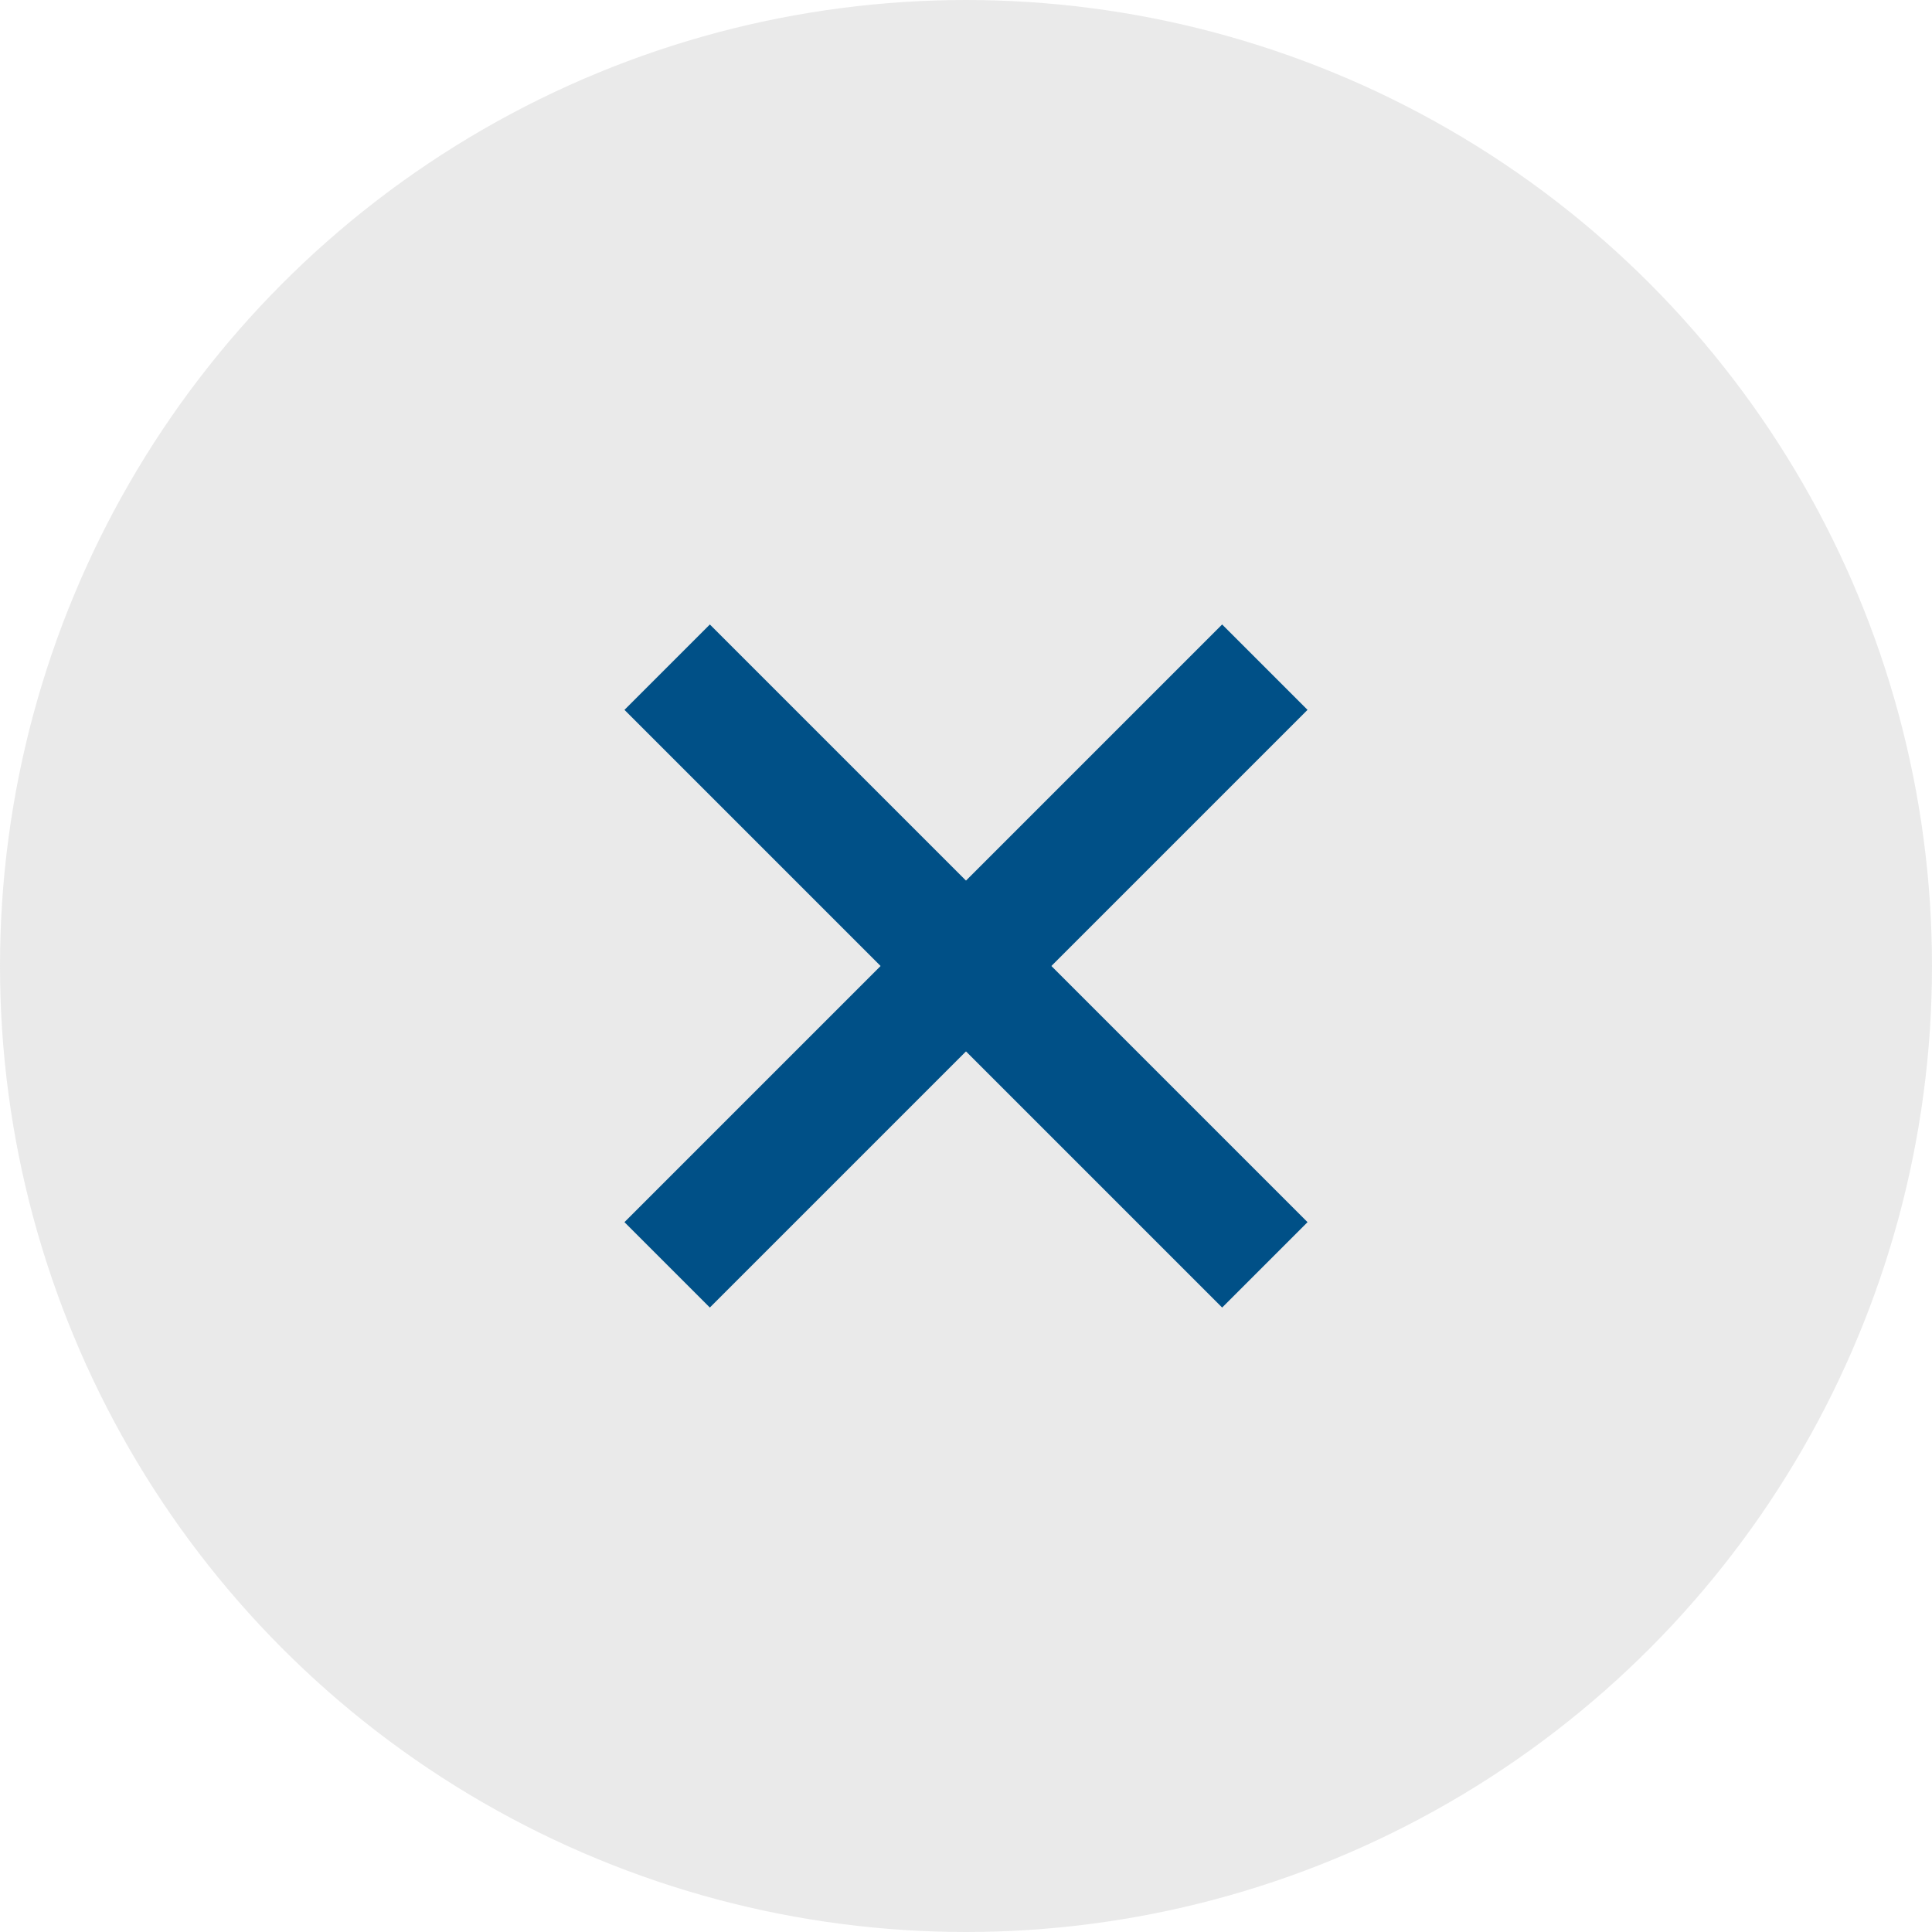
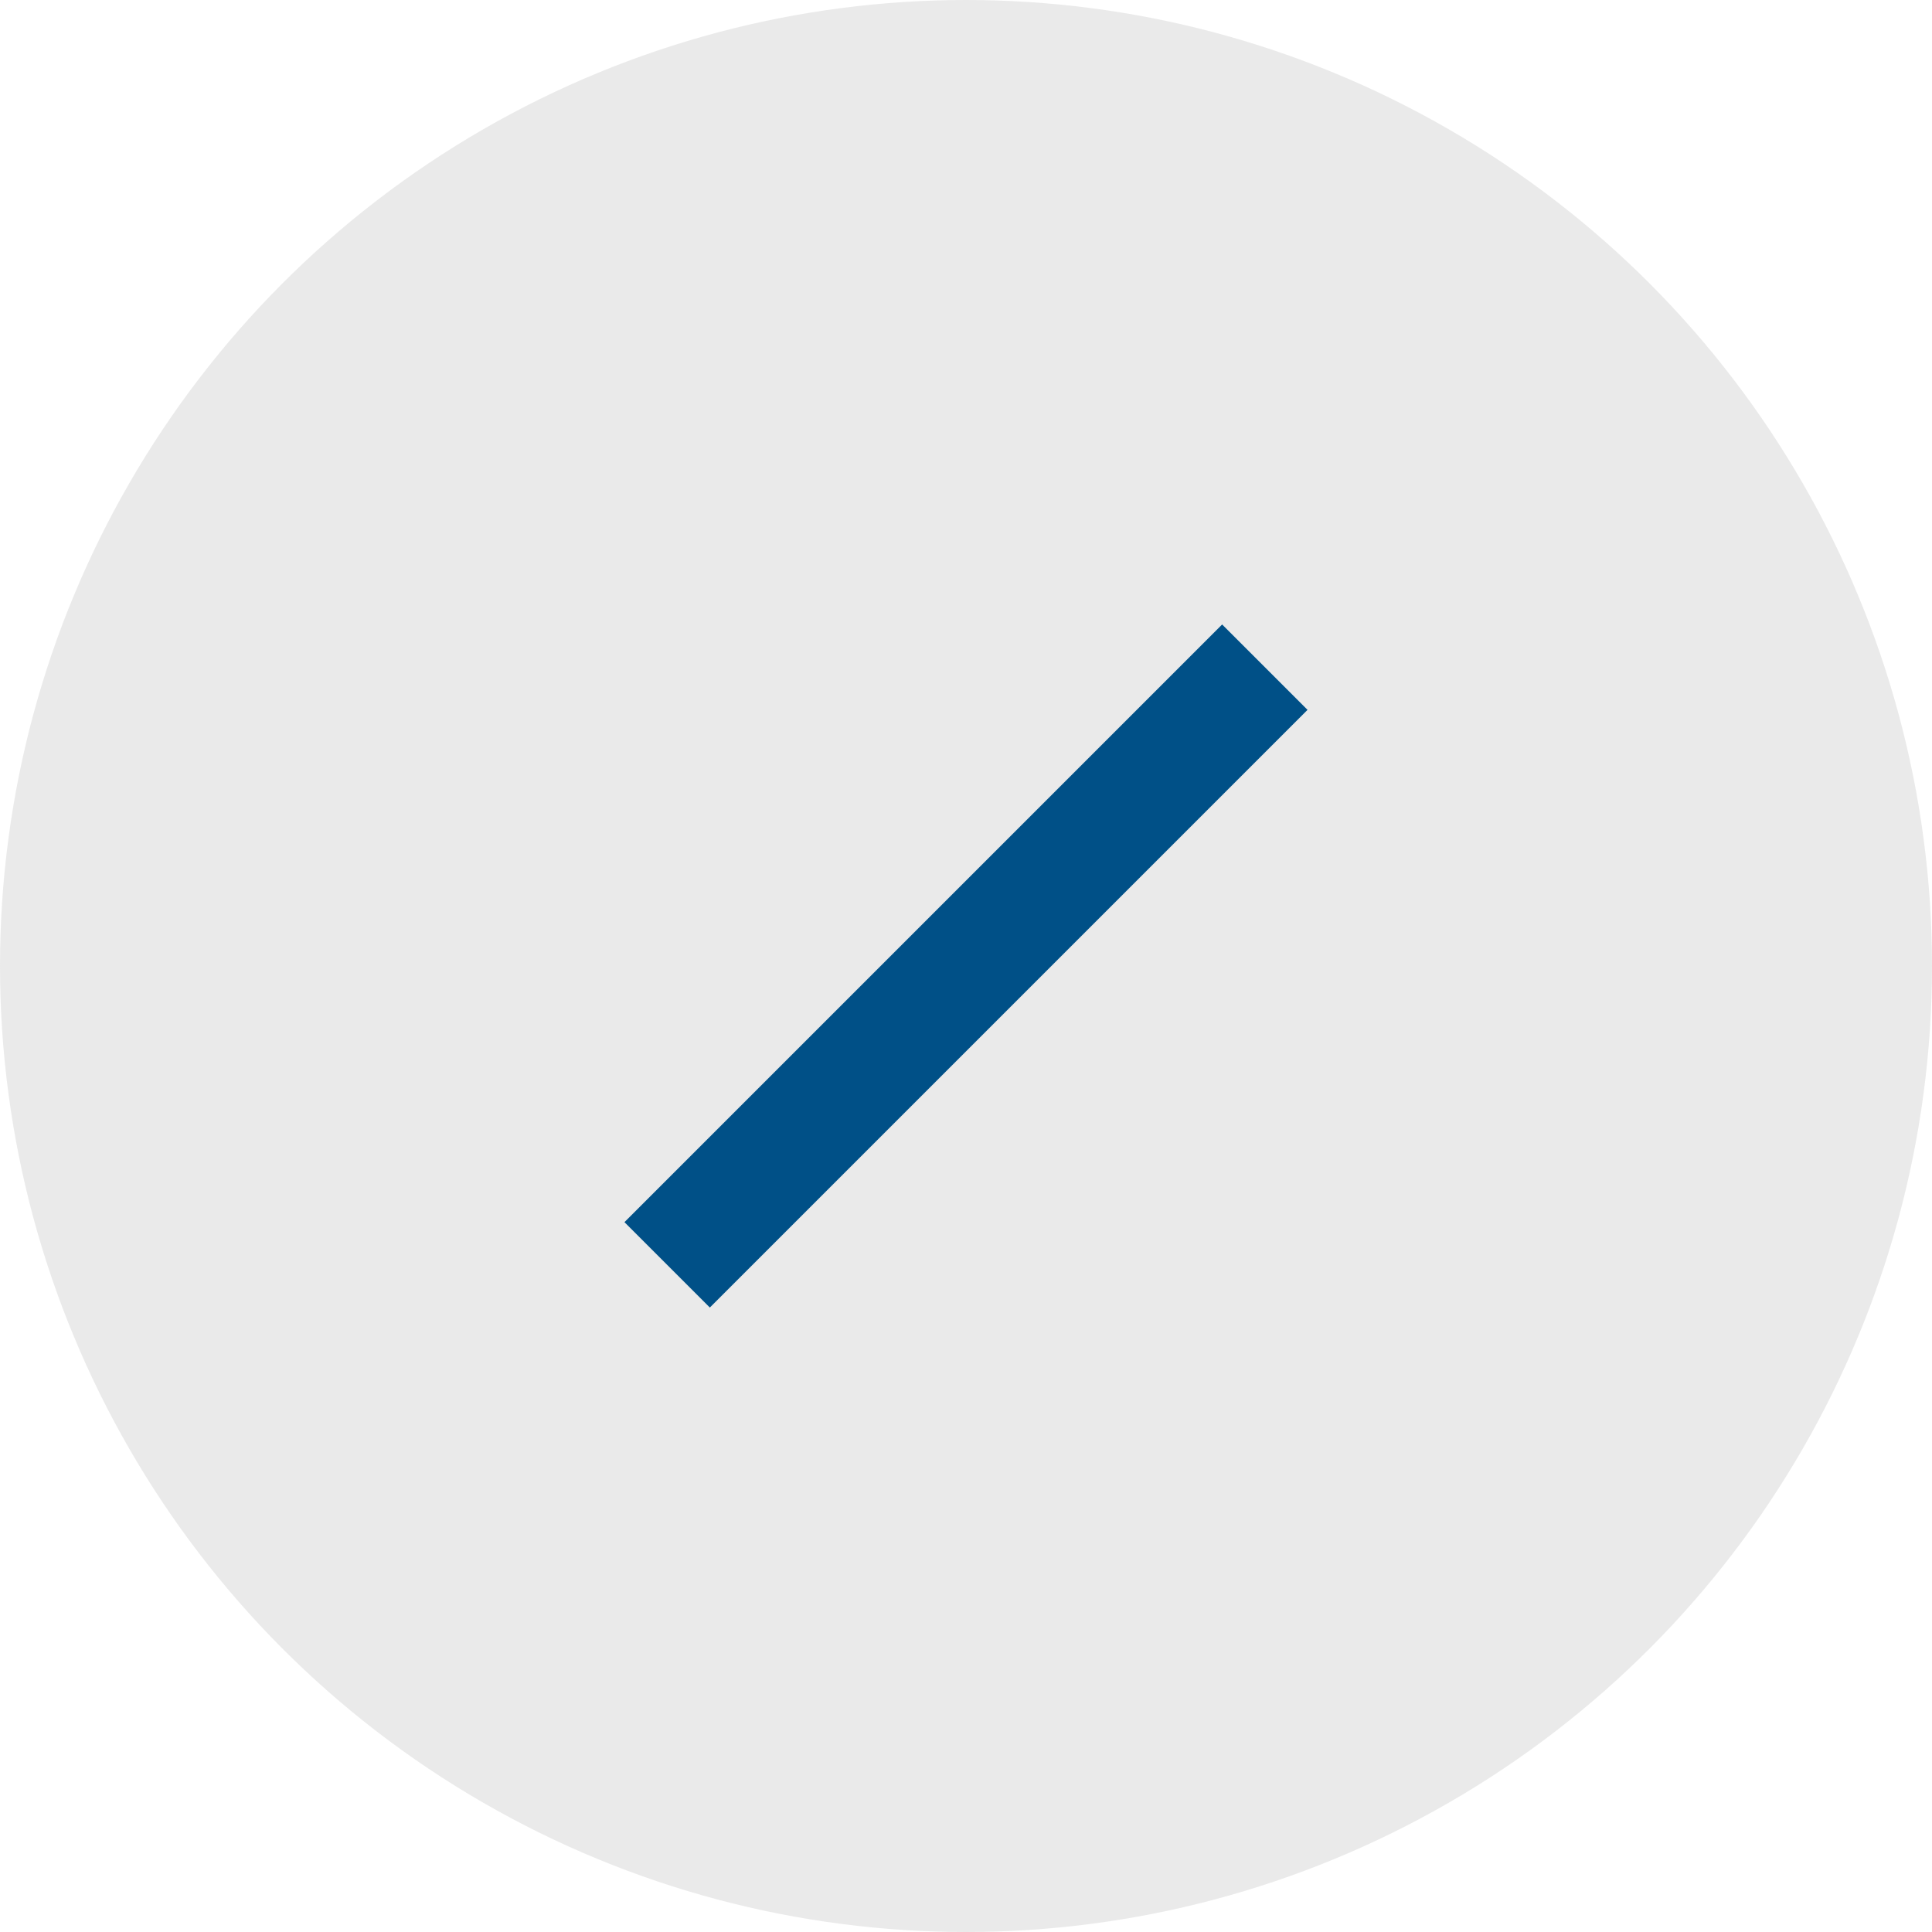
<svg xmlns="http://www.w3.org/2000/svg" id="Group_6979" data-name="Group 6979" width="48" height="48" viewBox="0 0 48 48">
  <circle id="Ellipse_35" data-name="Ellipse 35" cx="24" cy="24" r="24" fill="#969696" opacity="0.202" />
  <g id="Group_3394" data-name="Group 3394" transform="translate(12 12)">
    <rect id="Rectangle_741" data-name="Rectangle 741" width="21" height="3" transform="translate(20.485 5.636) rotate(135)" fill="#005087" />
-     <path id="Path_970" data-name="Path 970" d="M0,0H21V3H0Z" transform="translate(5.636 3.515) rotate(45)" fill="#005087" />
-     <rect id="Rectangle_744" data-name="Rectangle 744" width="24" height="24" fill="none" />
  </g>
</svg>